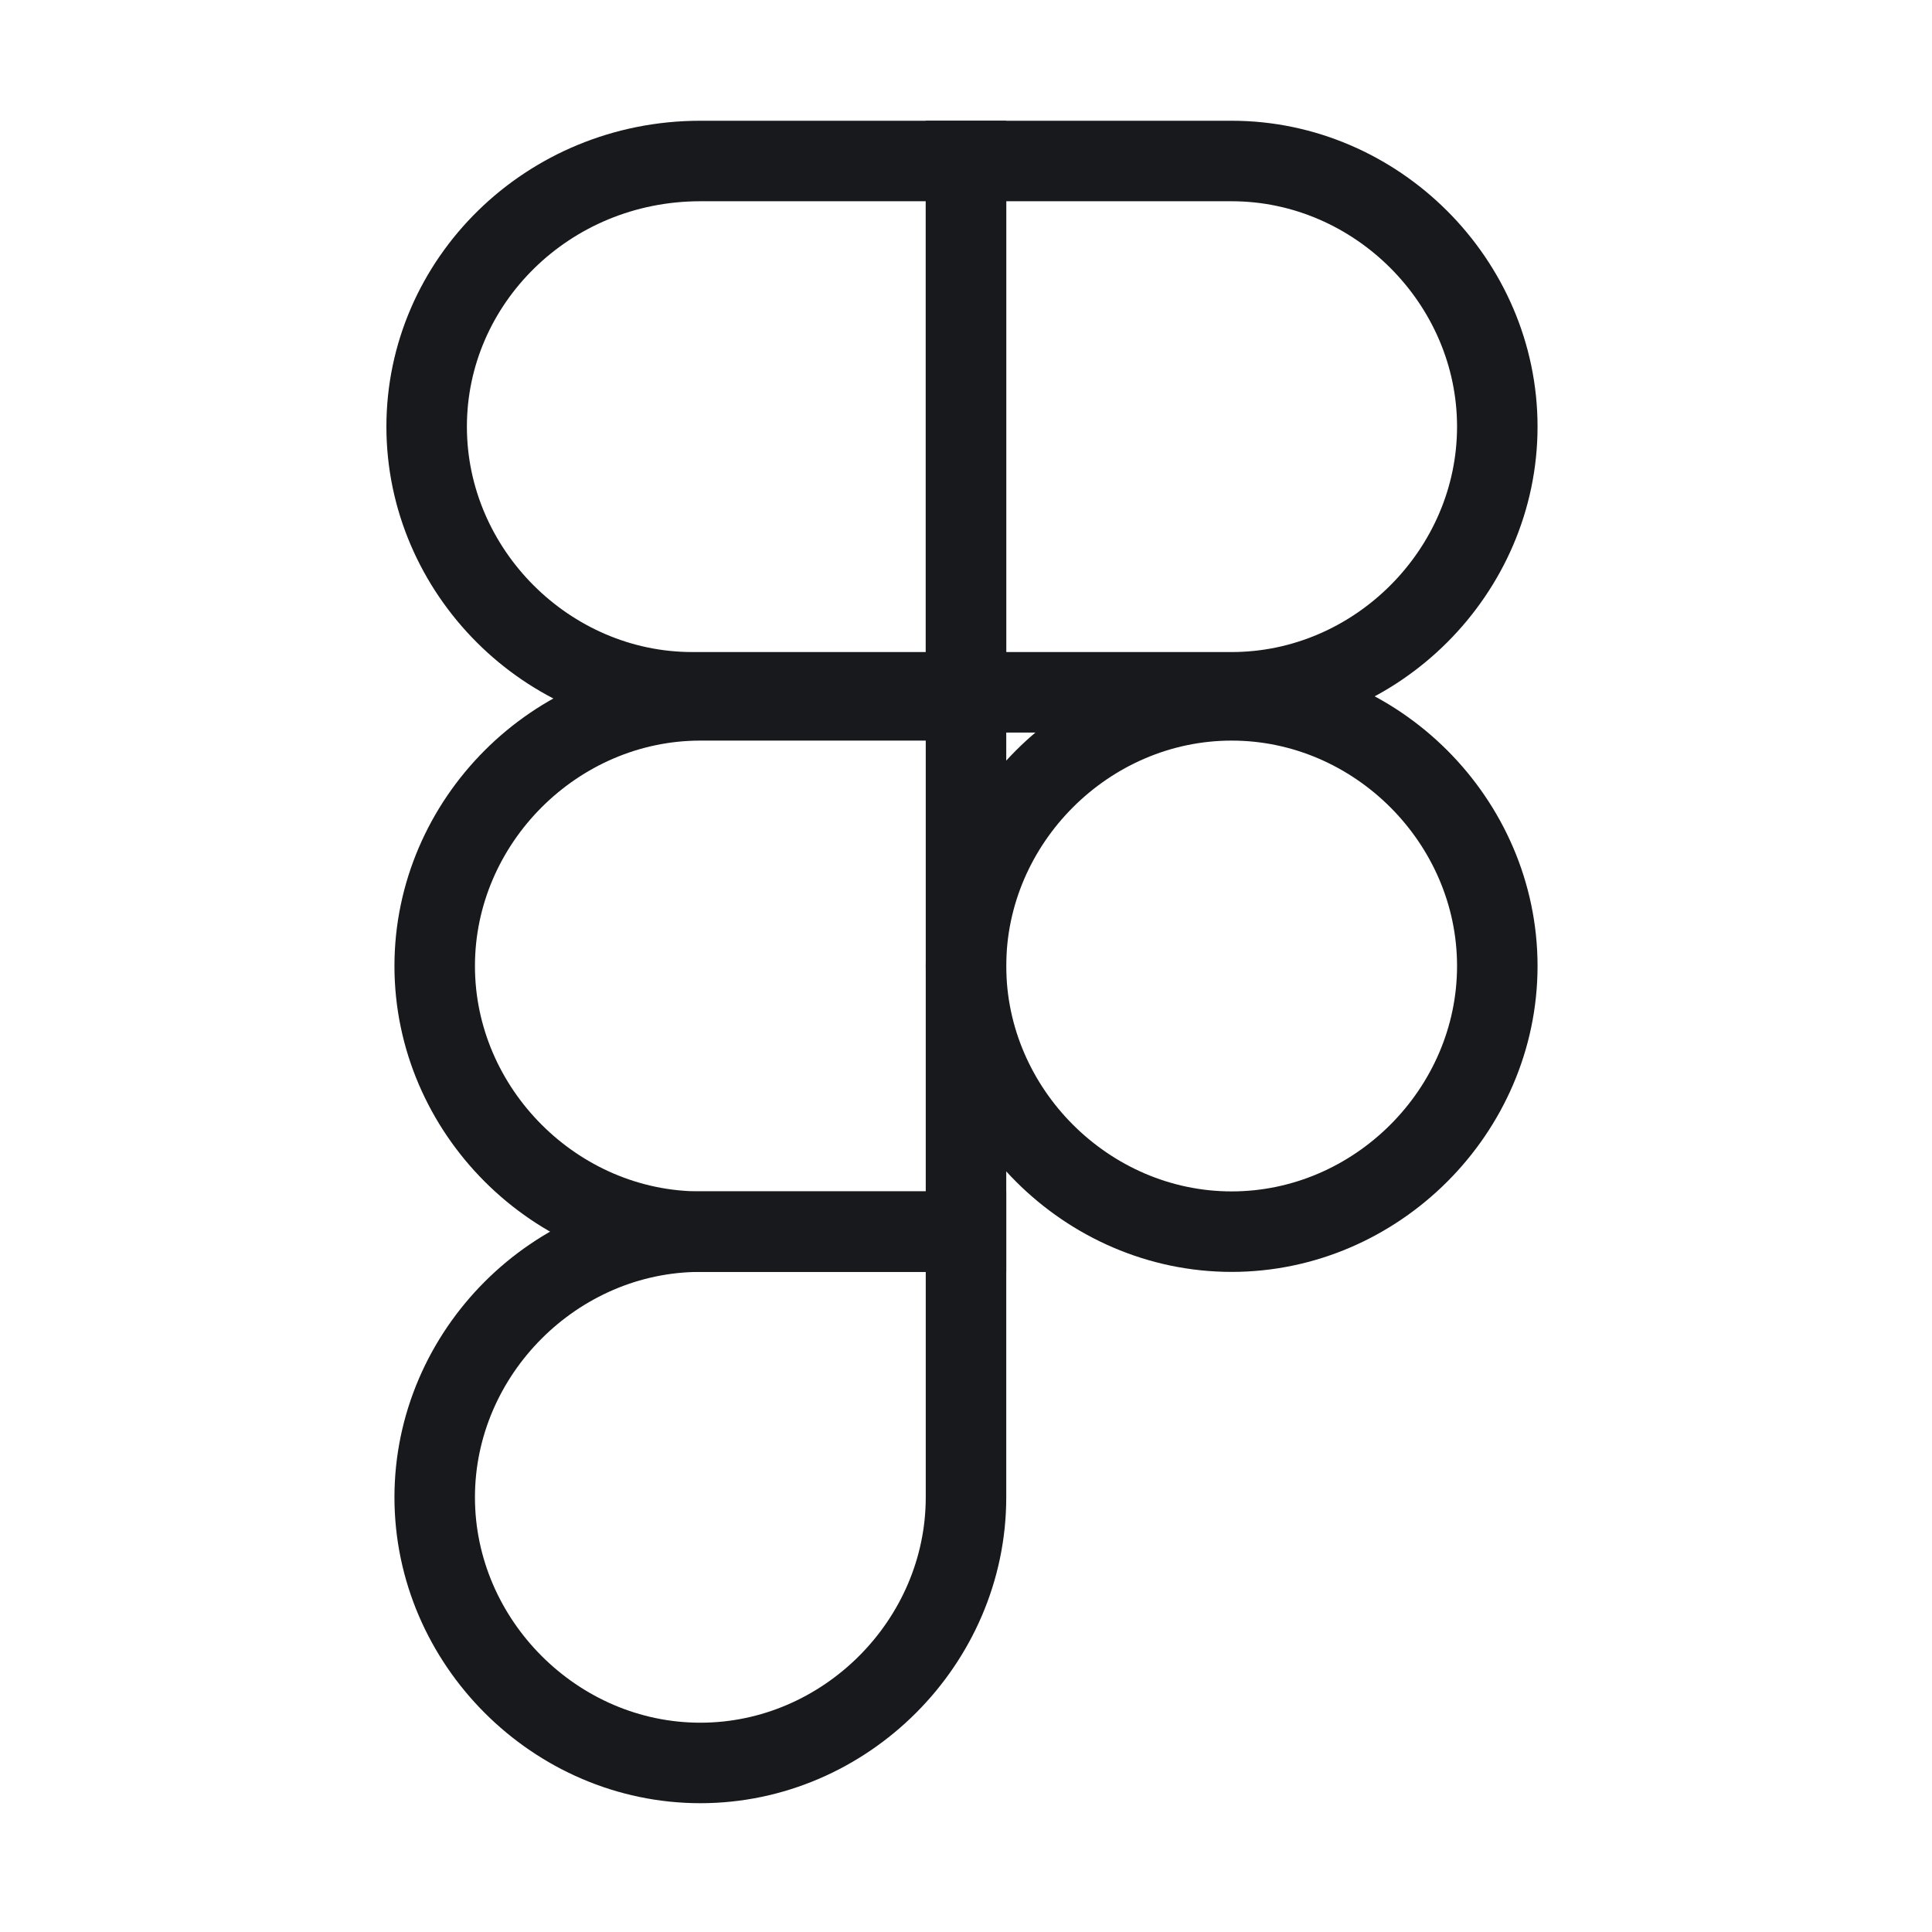
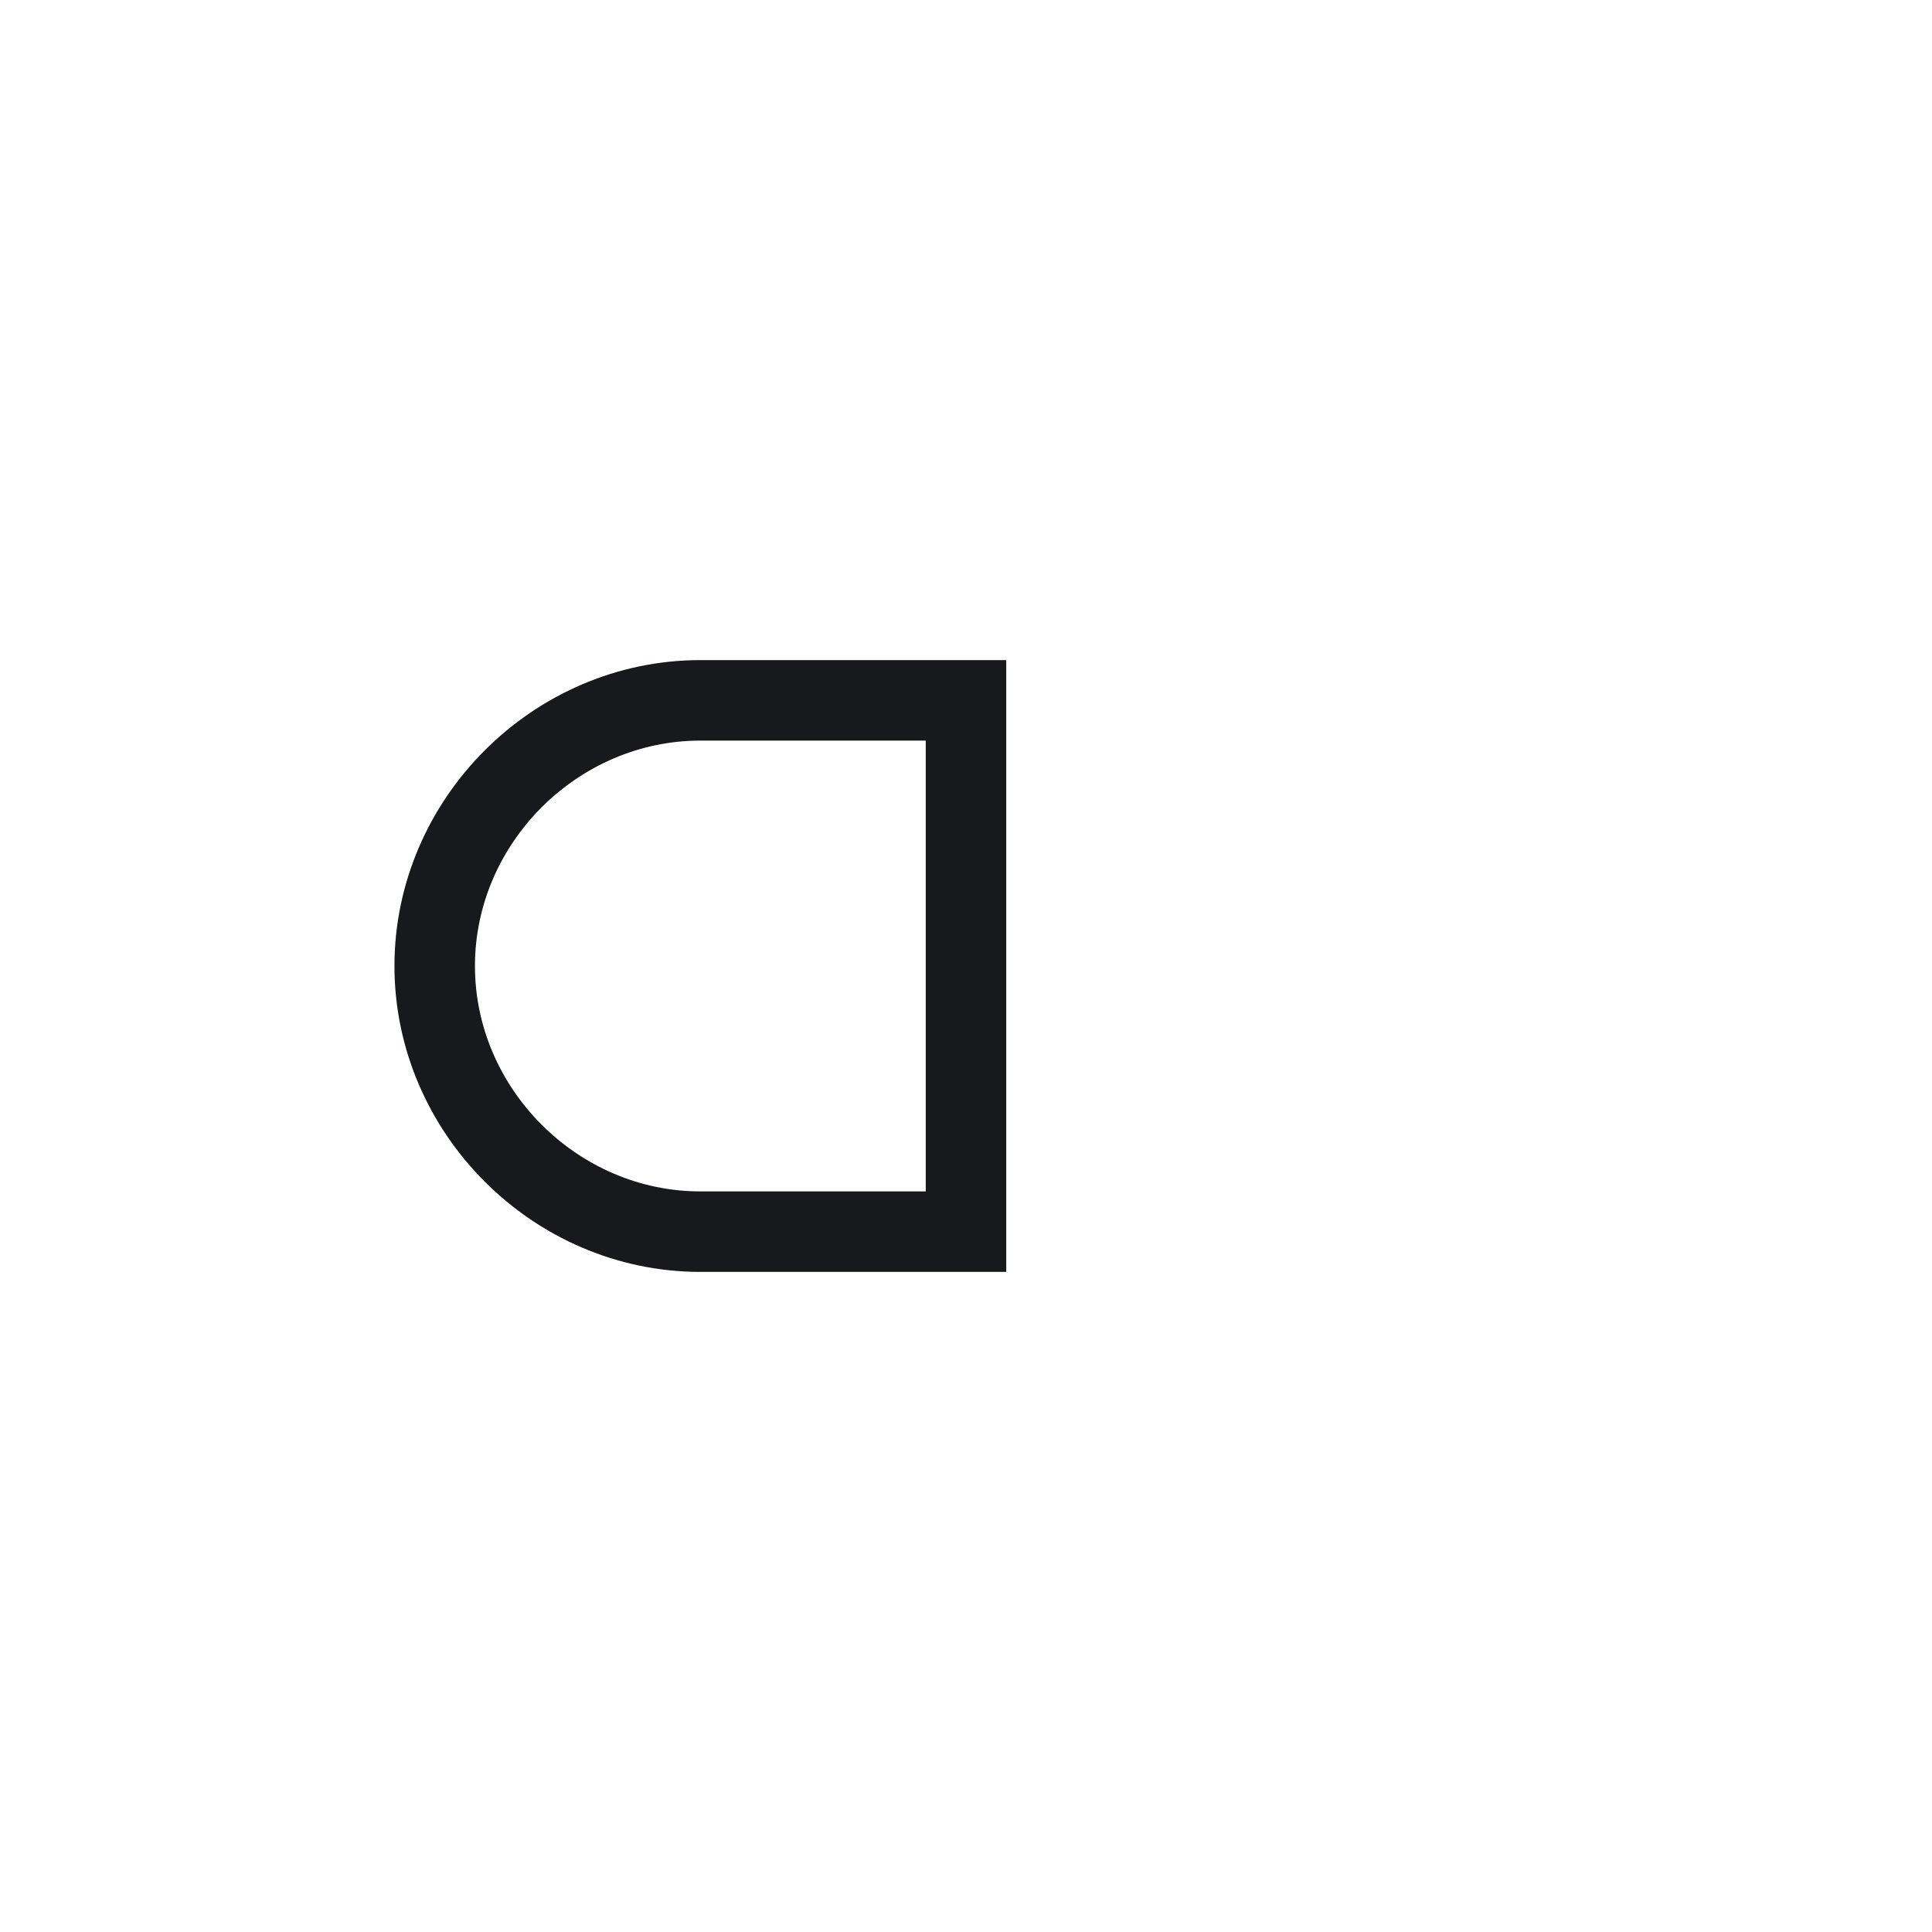
<svg xmlns="http://www.w3.org/2000/svg" width="48" height="48" viewBox="0 0 48 48" fill="none">
-   <path d="M24 4H17.4C13.6 4 10.6 7 10.6 10.6C10.6 14.2 13.6 17.2 17.2 17.2H24V4Z" stroke="#17191C" stroke-width="2" stroke-miterlimit="10" />
  <path d="M24 17.4H17.4C13.8 17.4 10.8 20.4 10.8 24C10.8 27.6 13.8 30.6 17.4 30.6H24V17.4Z" stroke="#17191C" stroke-width="2" stroke-miterlimit="10" />
-   <path d="M24 30.6H17.4C13.8 30.6 10.8 33.6 10.8 37.2C10.8 40.8 13.8 43.8 17.4 43.8C21 43.8 24 40.8 24 37.2V30.6Z" stroke="#17191C" stroke-width="2" stroke-miterlimit="10" />
-   <path d="M24 4H30.6C34.2 4 37.2 7 37.2 10.6C37.2 14.2 34.2 17.2 30.6 17.2H24V4Z" stroke="#17191C" stroke-width="2" stroke-miterlimit="10" />
-   <path d="M30.6 17.4C34.2 17.4 37.2 20.4 37.2 24C37.2 27.6 34.2 30.6 30.6 30.6C27 30.6 24 27.6 24 24C24 20.4 27 17.4 30.6 17.4Z" stroke="#17191C" stroke-width="2" stroke-miterlimit="10" />
</svg>